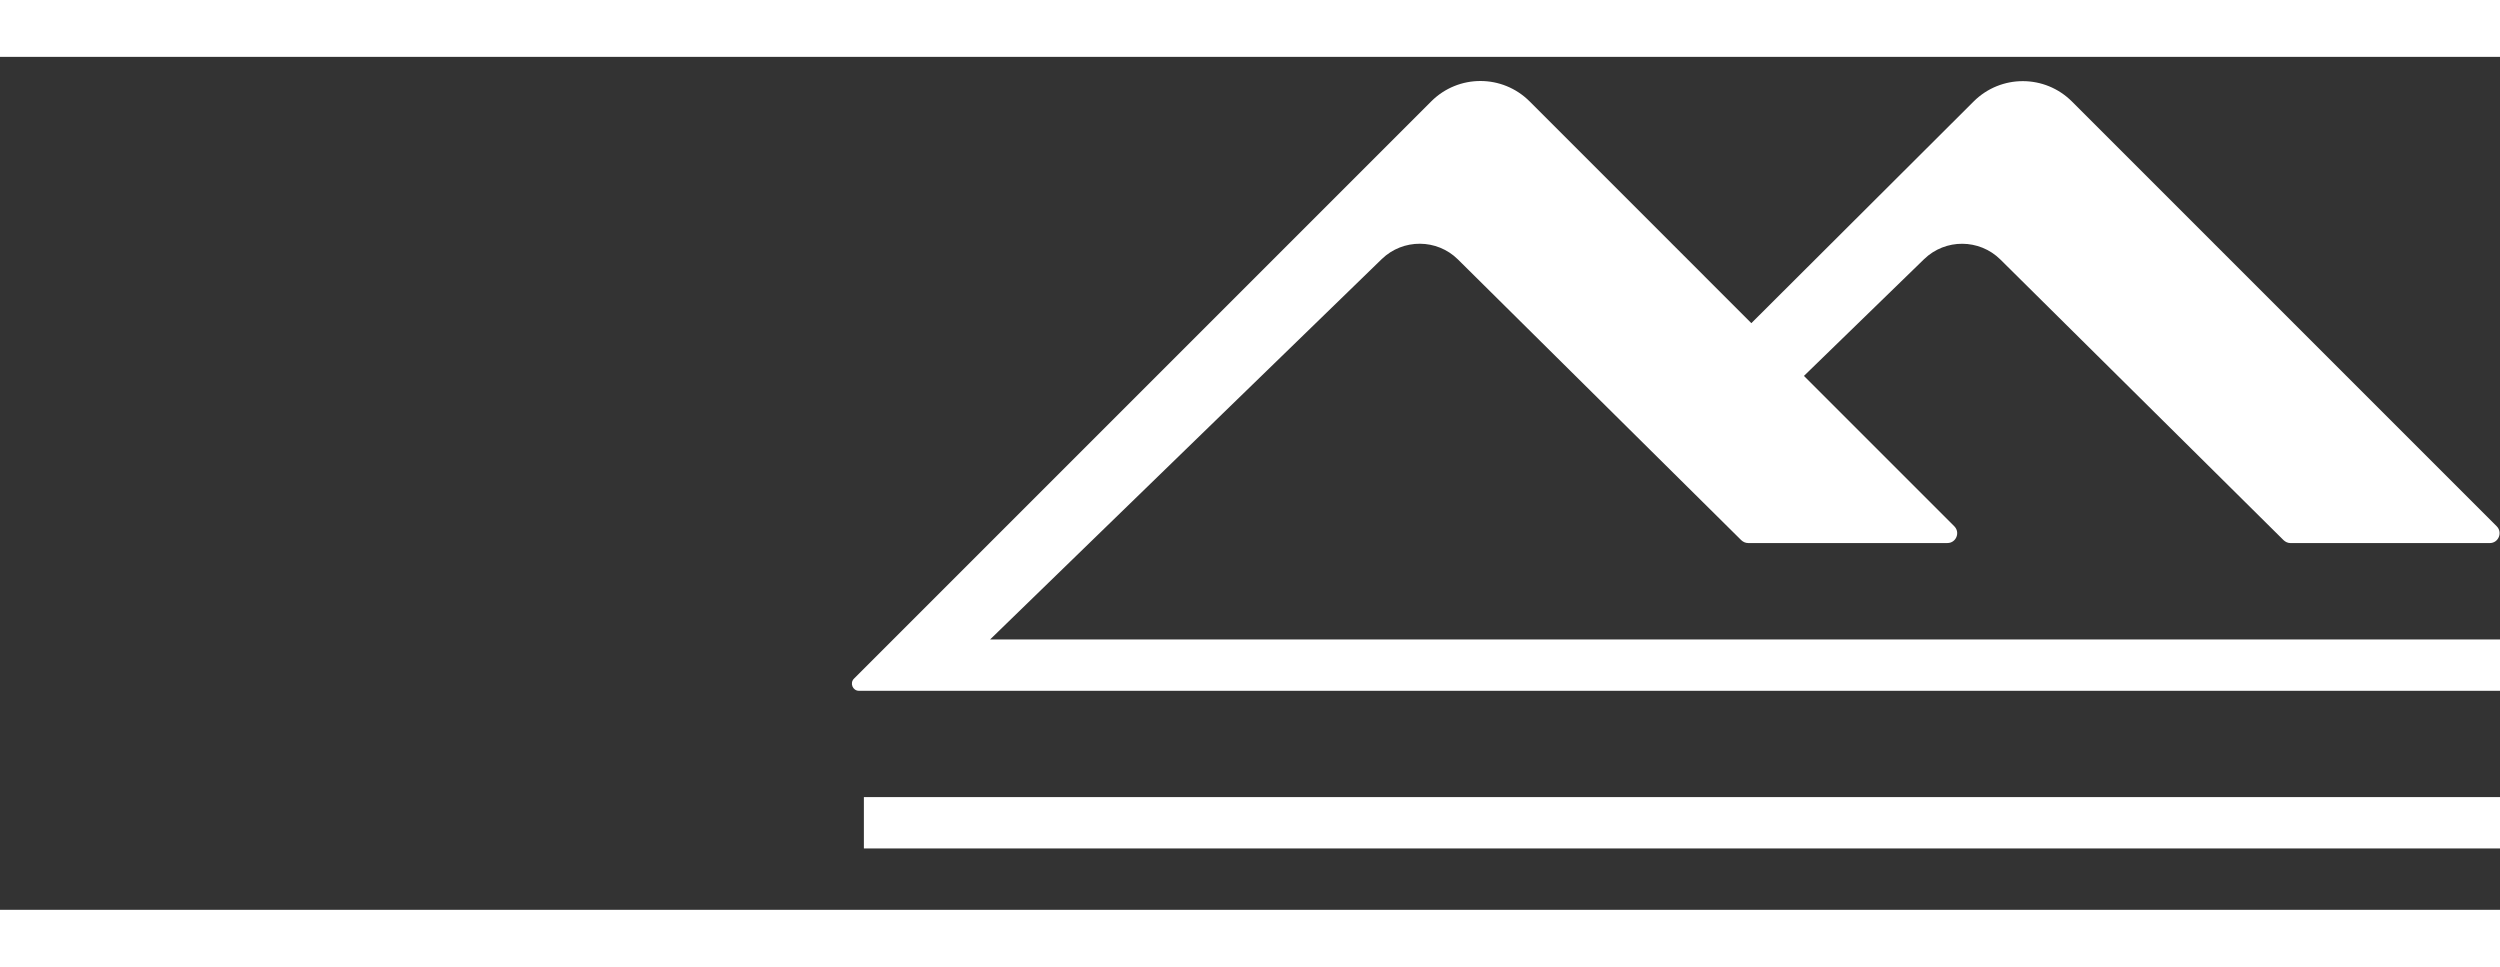
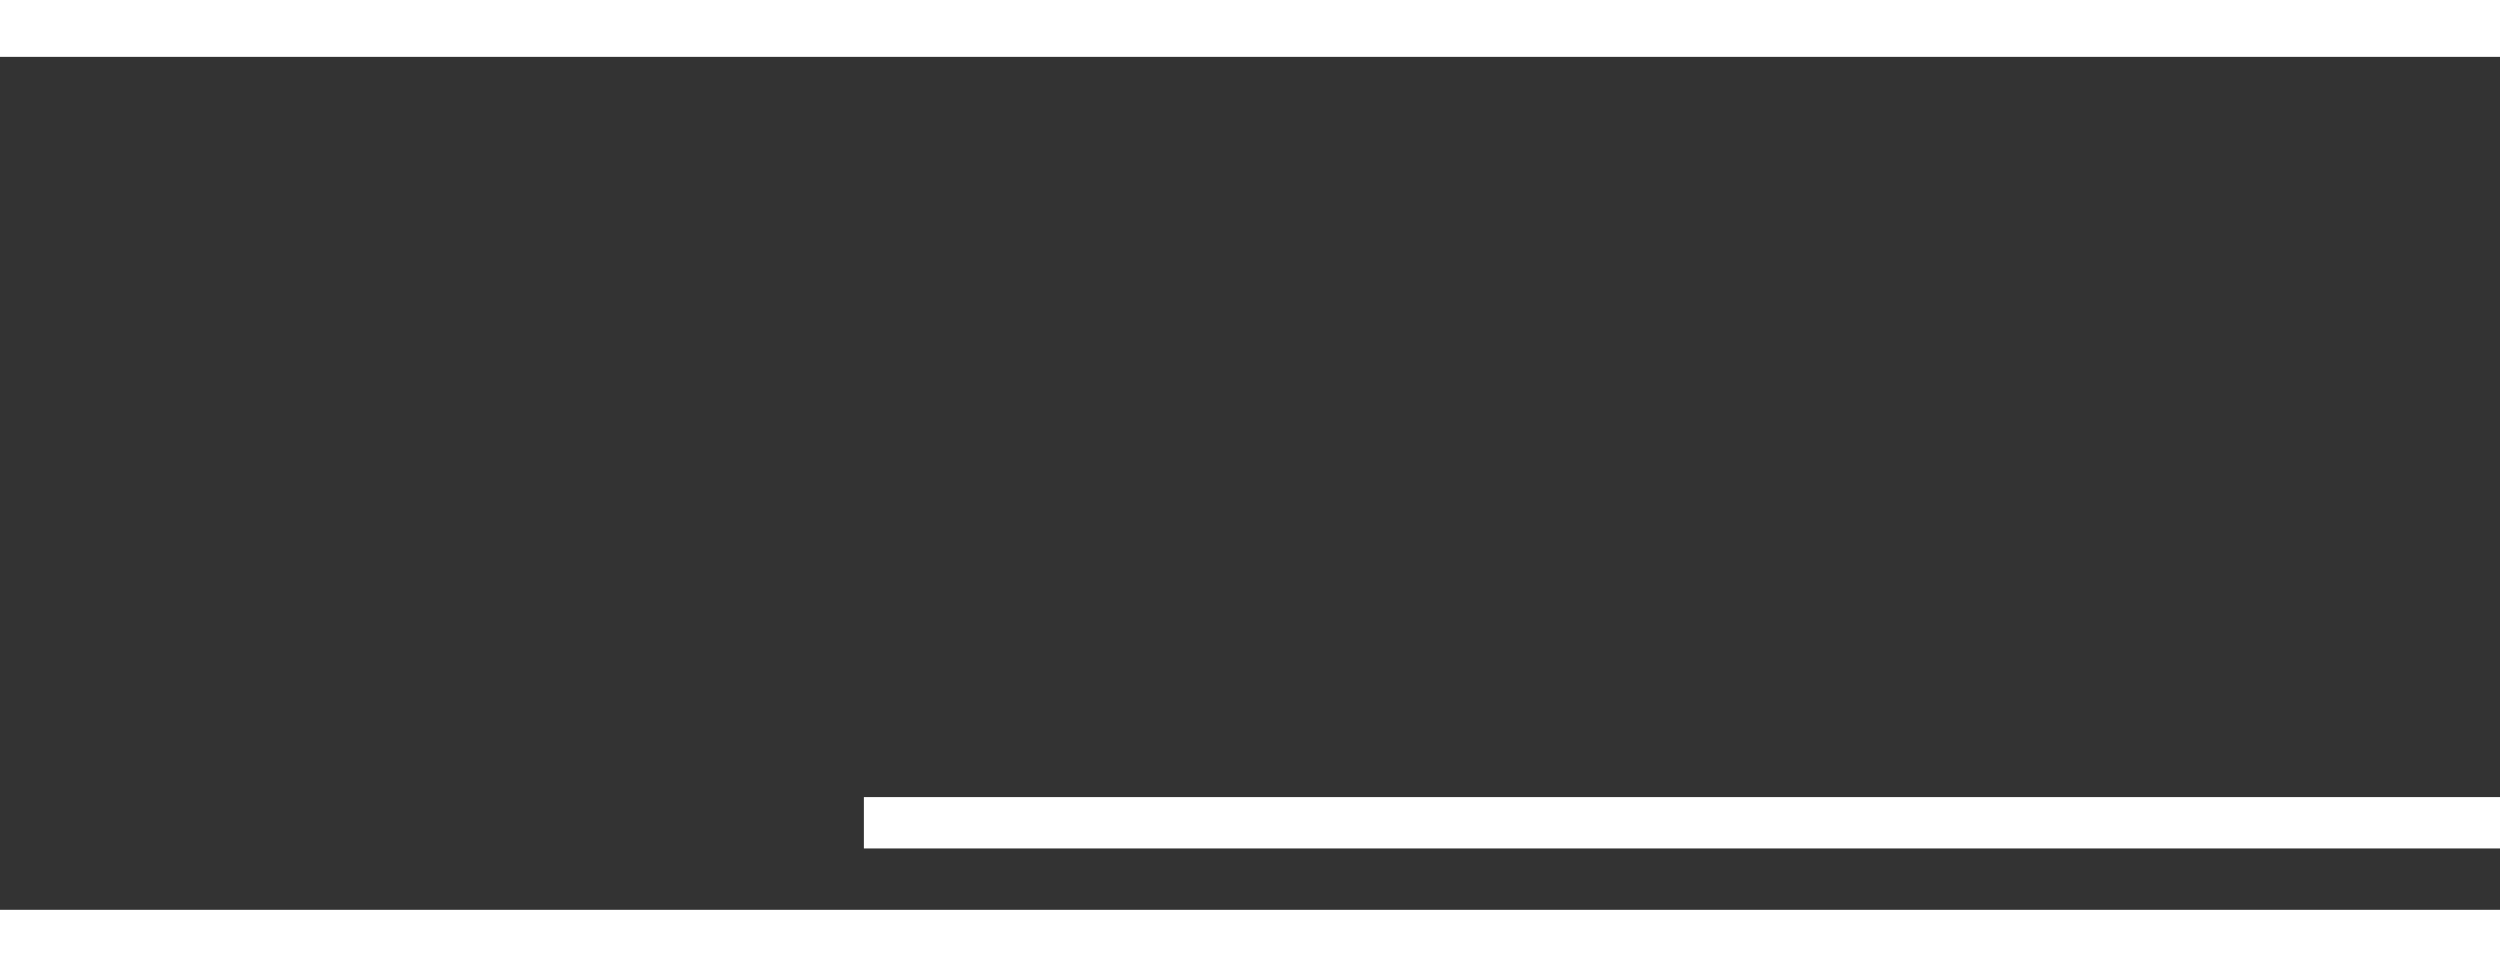
<svg xmlns="http://www.w3.org/2000/svg" version="1.1" id="Layer_1" x="0px" y="0px" width="75px" height="29px" viewBox="0 0 85 29">
  <rect x="0" y="0" width="85" height="29" fill="#333333" stroke="none" />
  <g>
    <g>
      <g>
-         <path fill="#fff" d="M33.664,19.808L46.979,6.876c0.723-0.701,1.878-0.696,2.592,0.013L59.2,16.43     c0.064,0.061,0.146,0.1,0.235,0.1h6.777c0.296,0,0.445-0.36,0.233-0.571l-5.111-5.111l4.086-3.971     c0.724-0.701,1.876-0.696,2.593,0.013l9.627,9.541c0.064,0.061,0.146,0.1,0.235,0.1h6.779c0.294,0,0.444-0.36,0.234-0.571     L70.448,1.52c-0.924-0.925-2.417-0.925-3.341-0.006l-7.561,7.54l-7.539-7.54c-0.925-0.924-2.418-0.924-3.342-0.003L29.037,21.139     c-0.154,0.15-0.046,0.415,0.167,0.415H85.04v-1.746H33.664z" />
-       </g>
+         </g>
      <rect x="29.372" y="25.168" fill="#fff" width="55.663" height="1.746" />
    </g>
  </g>
</svg>